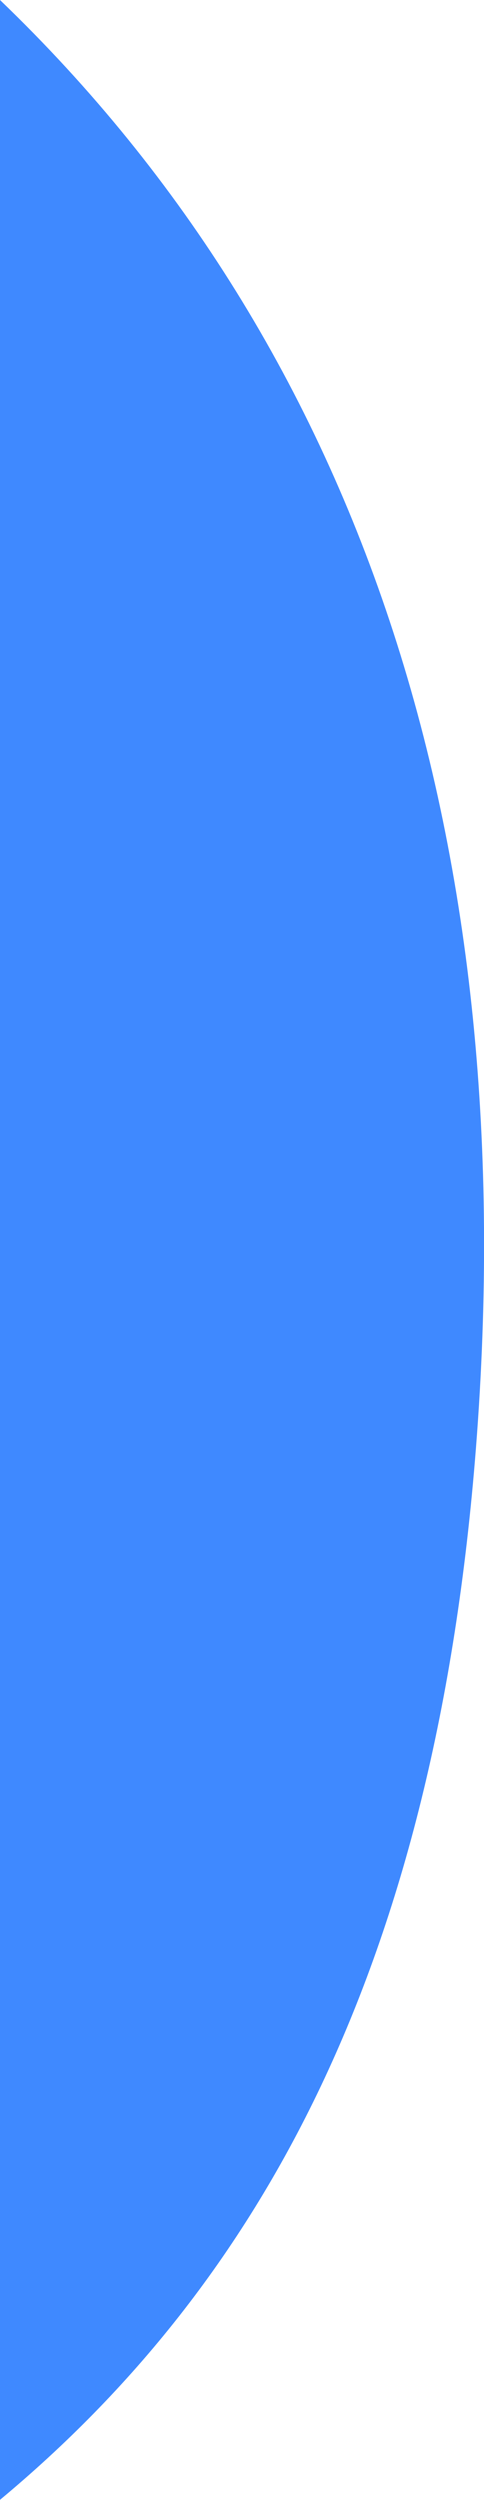
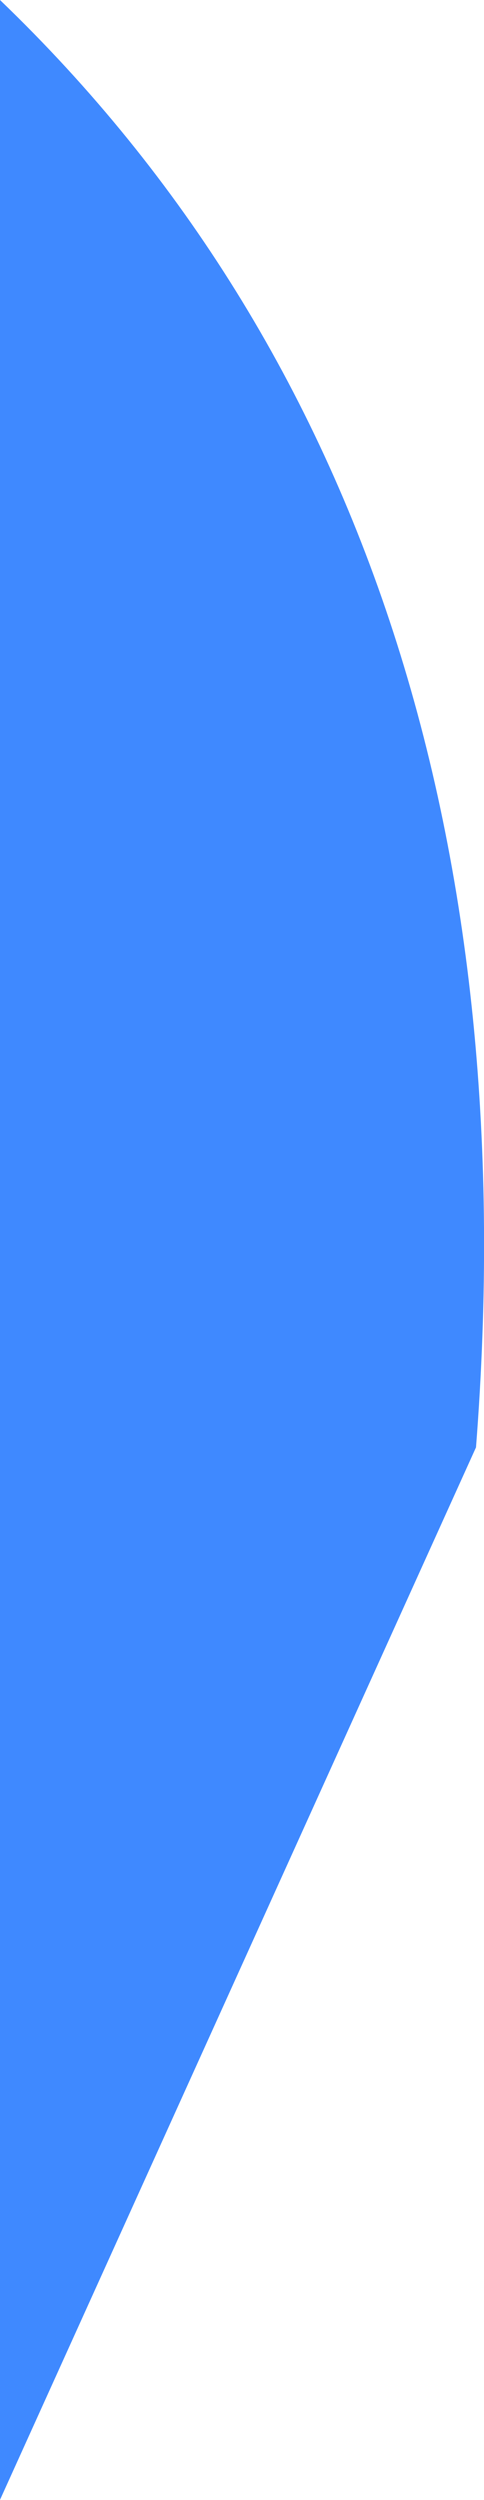
<svg xmlns="http://www.w3.org/2000/svg" viewBox="0 0 59.32 306.03">
  <defs>
    <style>.cls-1{fill:#3f89ff;}</style>
  </defs>
  <title>blue_7</title>
  <g id="图层_2" data-name="图层 2">
    <g id="图层_9" data-name="图层 9">
-       <path class="cls-1" d="M-1390.4,1722.06c5.71-73.13-13.29-133.91-58.34-177.17v306C-1416.68,1824.22-1395.35,1785.41-1390.4,1722.06Z" transform="translate(1448.74 -1544.89)" />
+       <path class="cls-1" d="M-1390.4,1722.06c5.71-73.13-13.29-133.91-58.34-177.17v306Z" transform="translate(1448.74 -1544.89)" />
    </g>
  </g>
</svg>